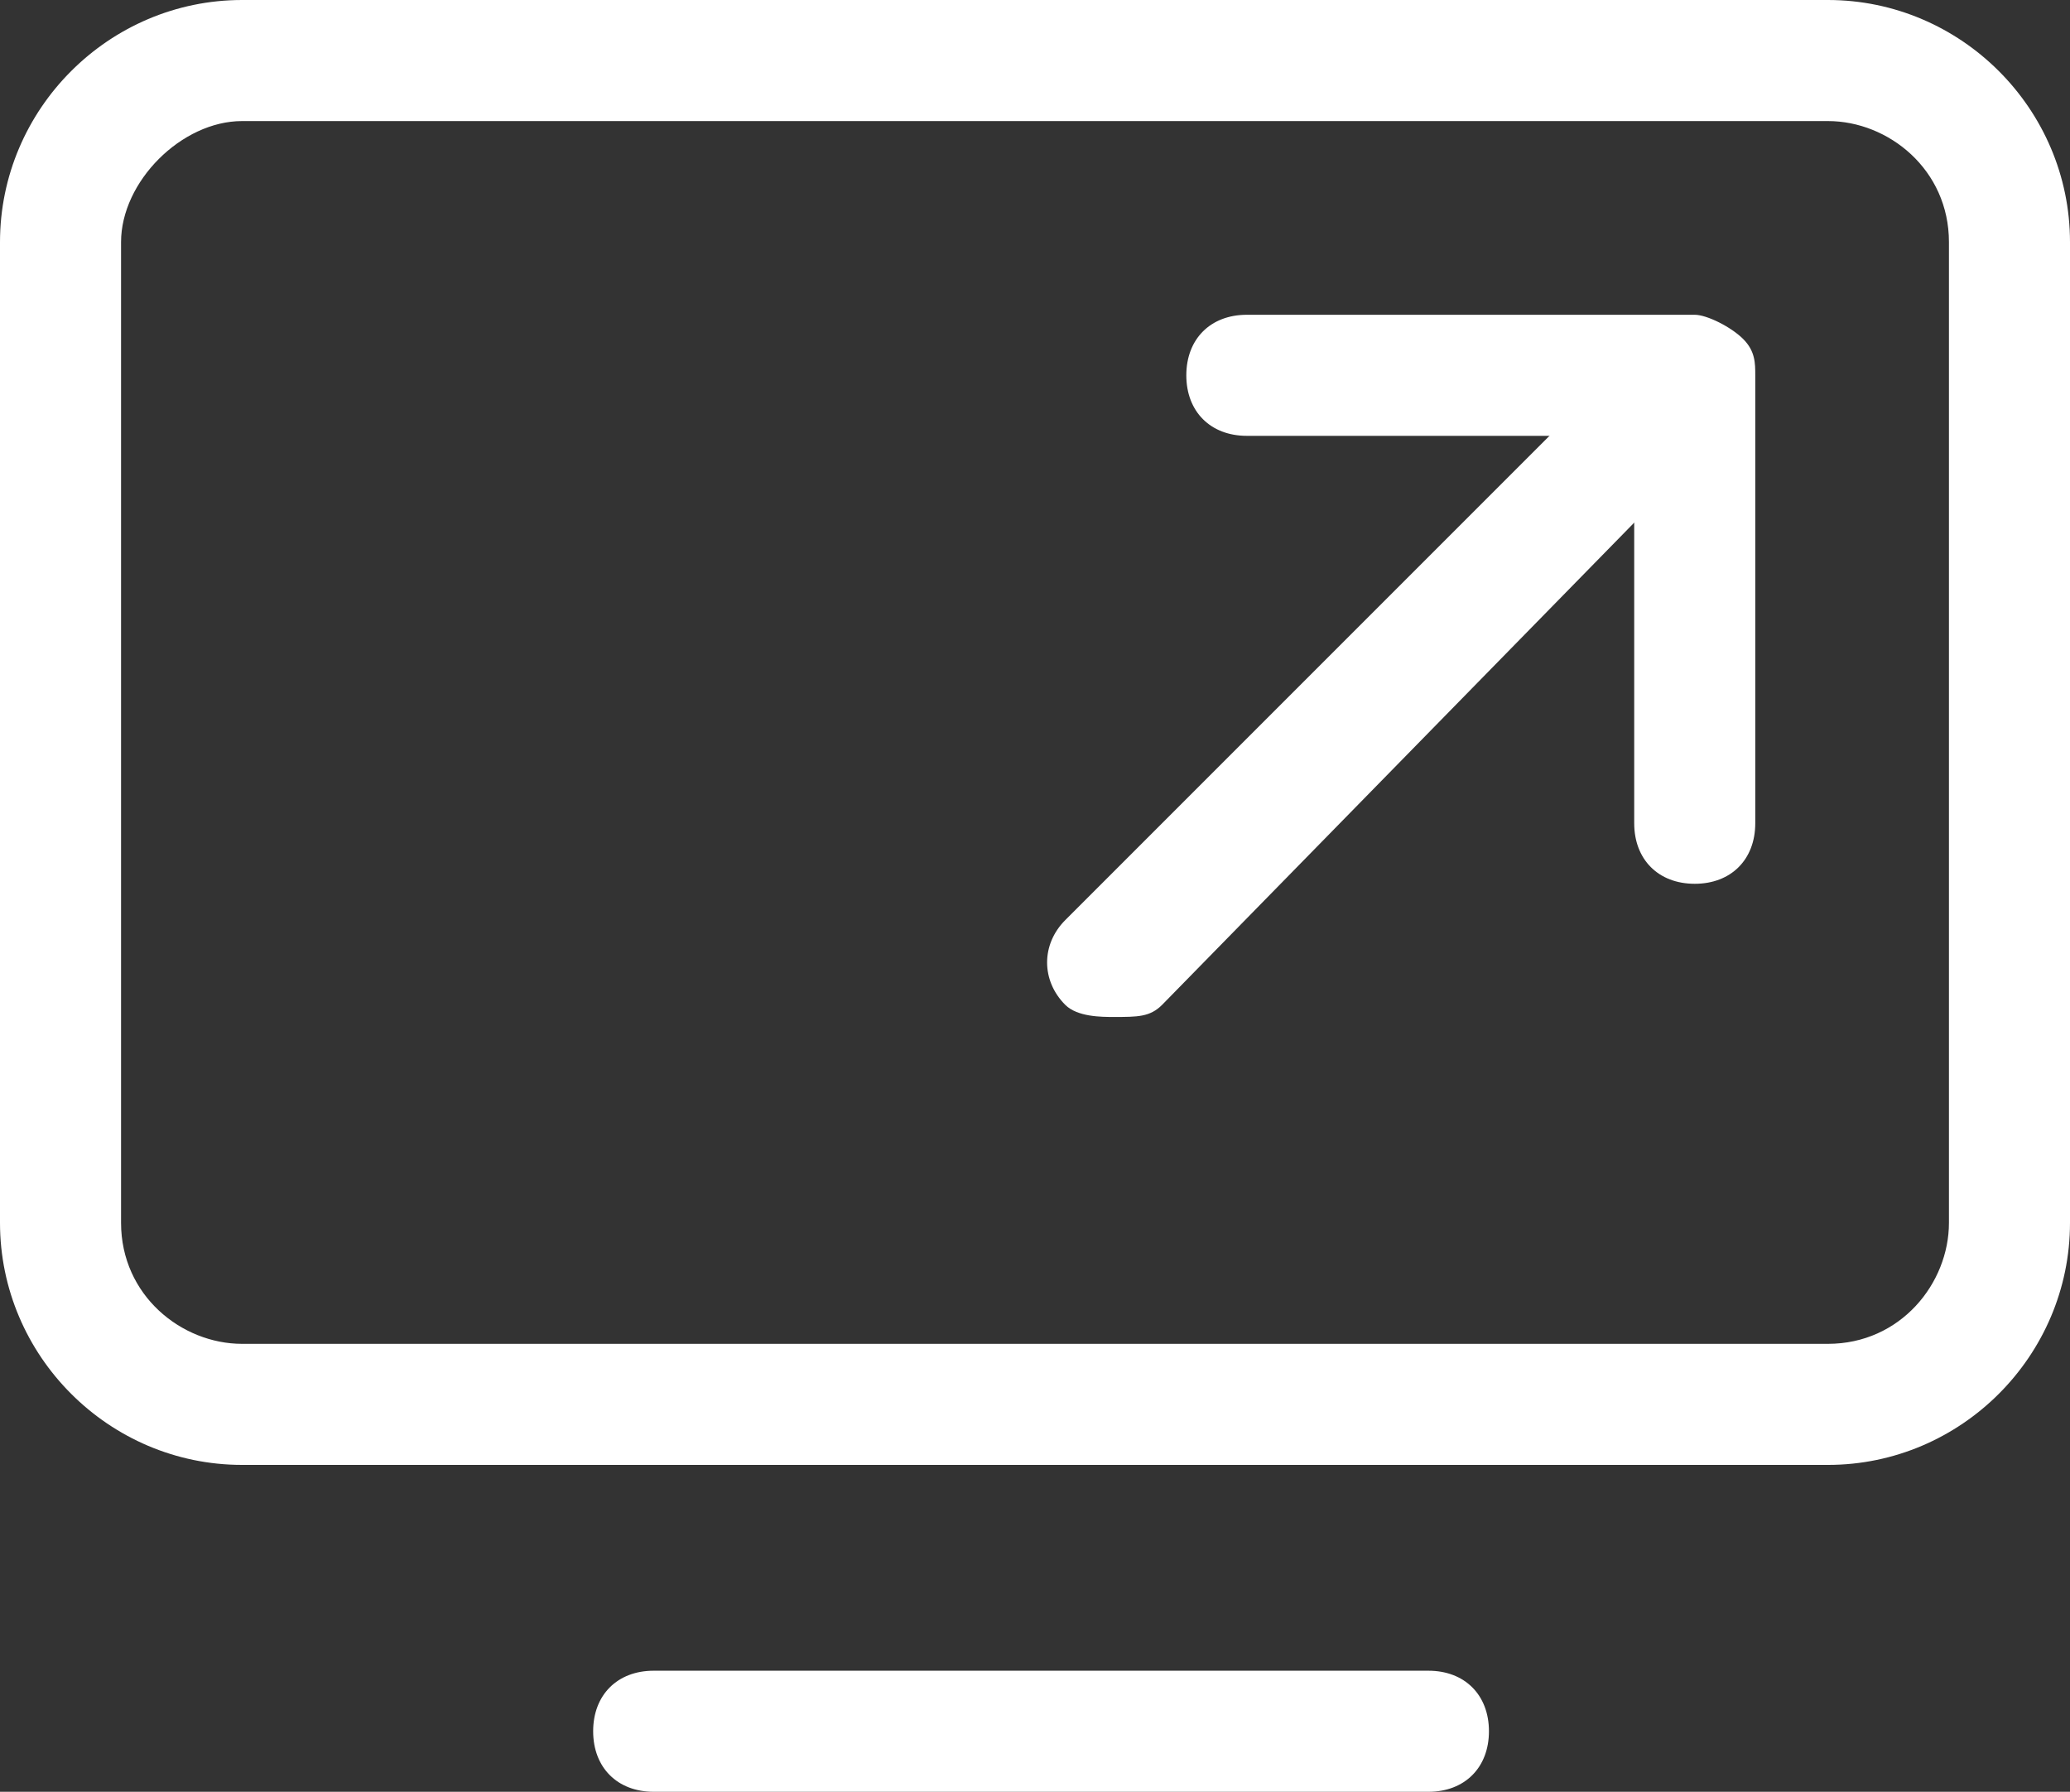
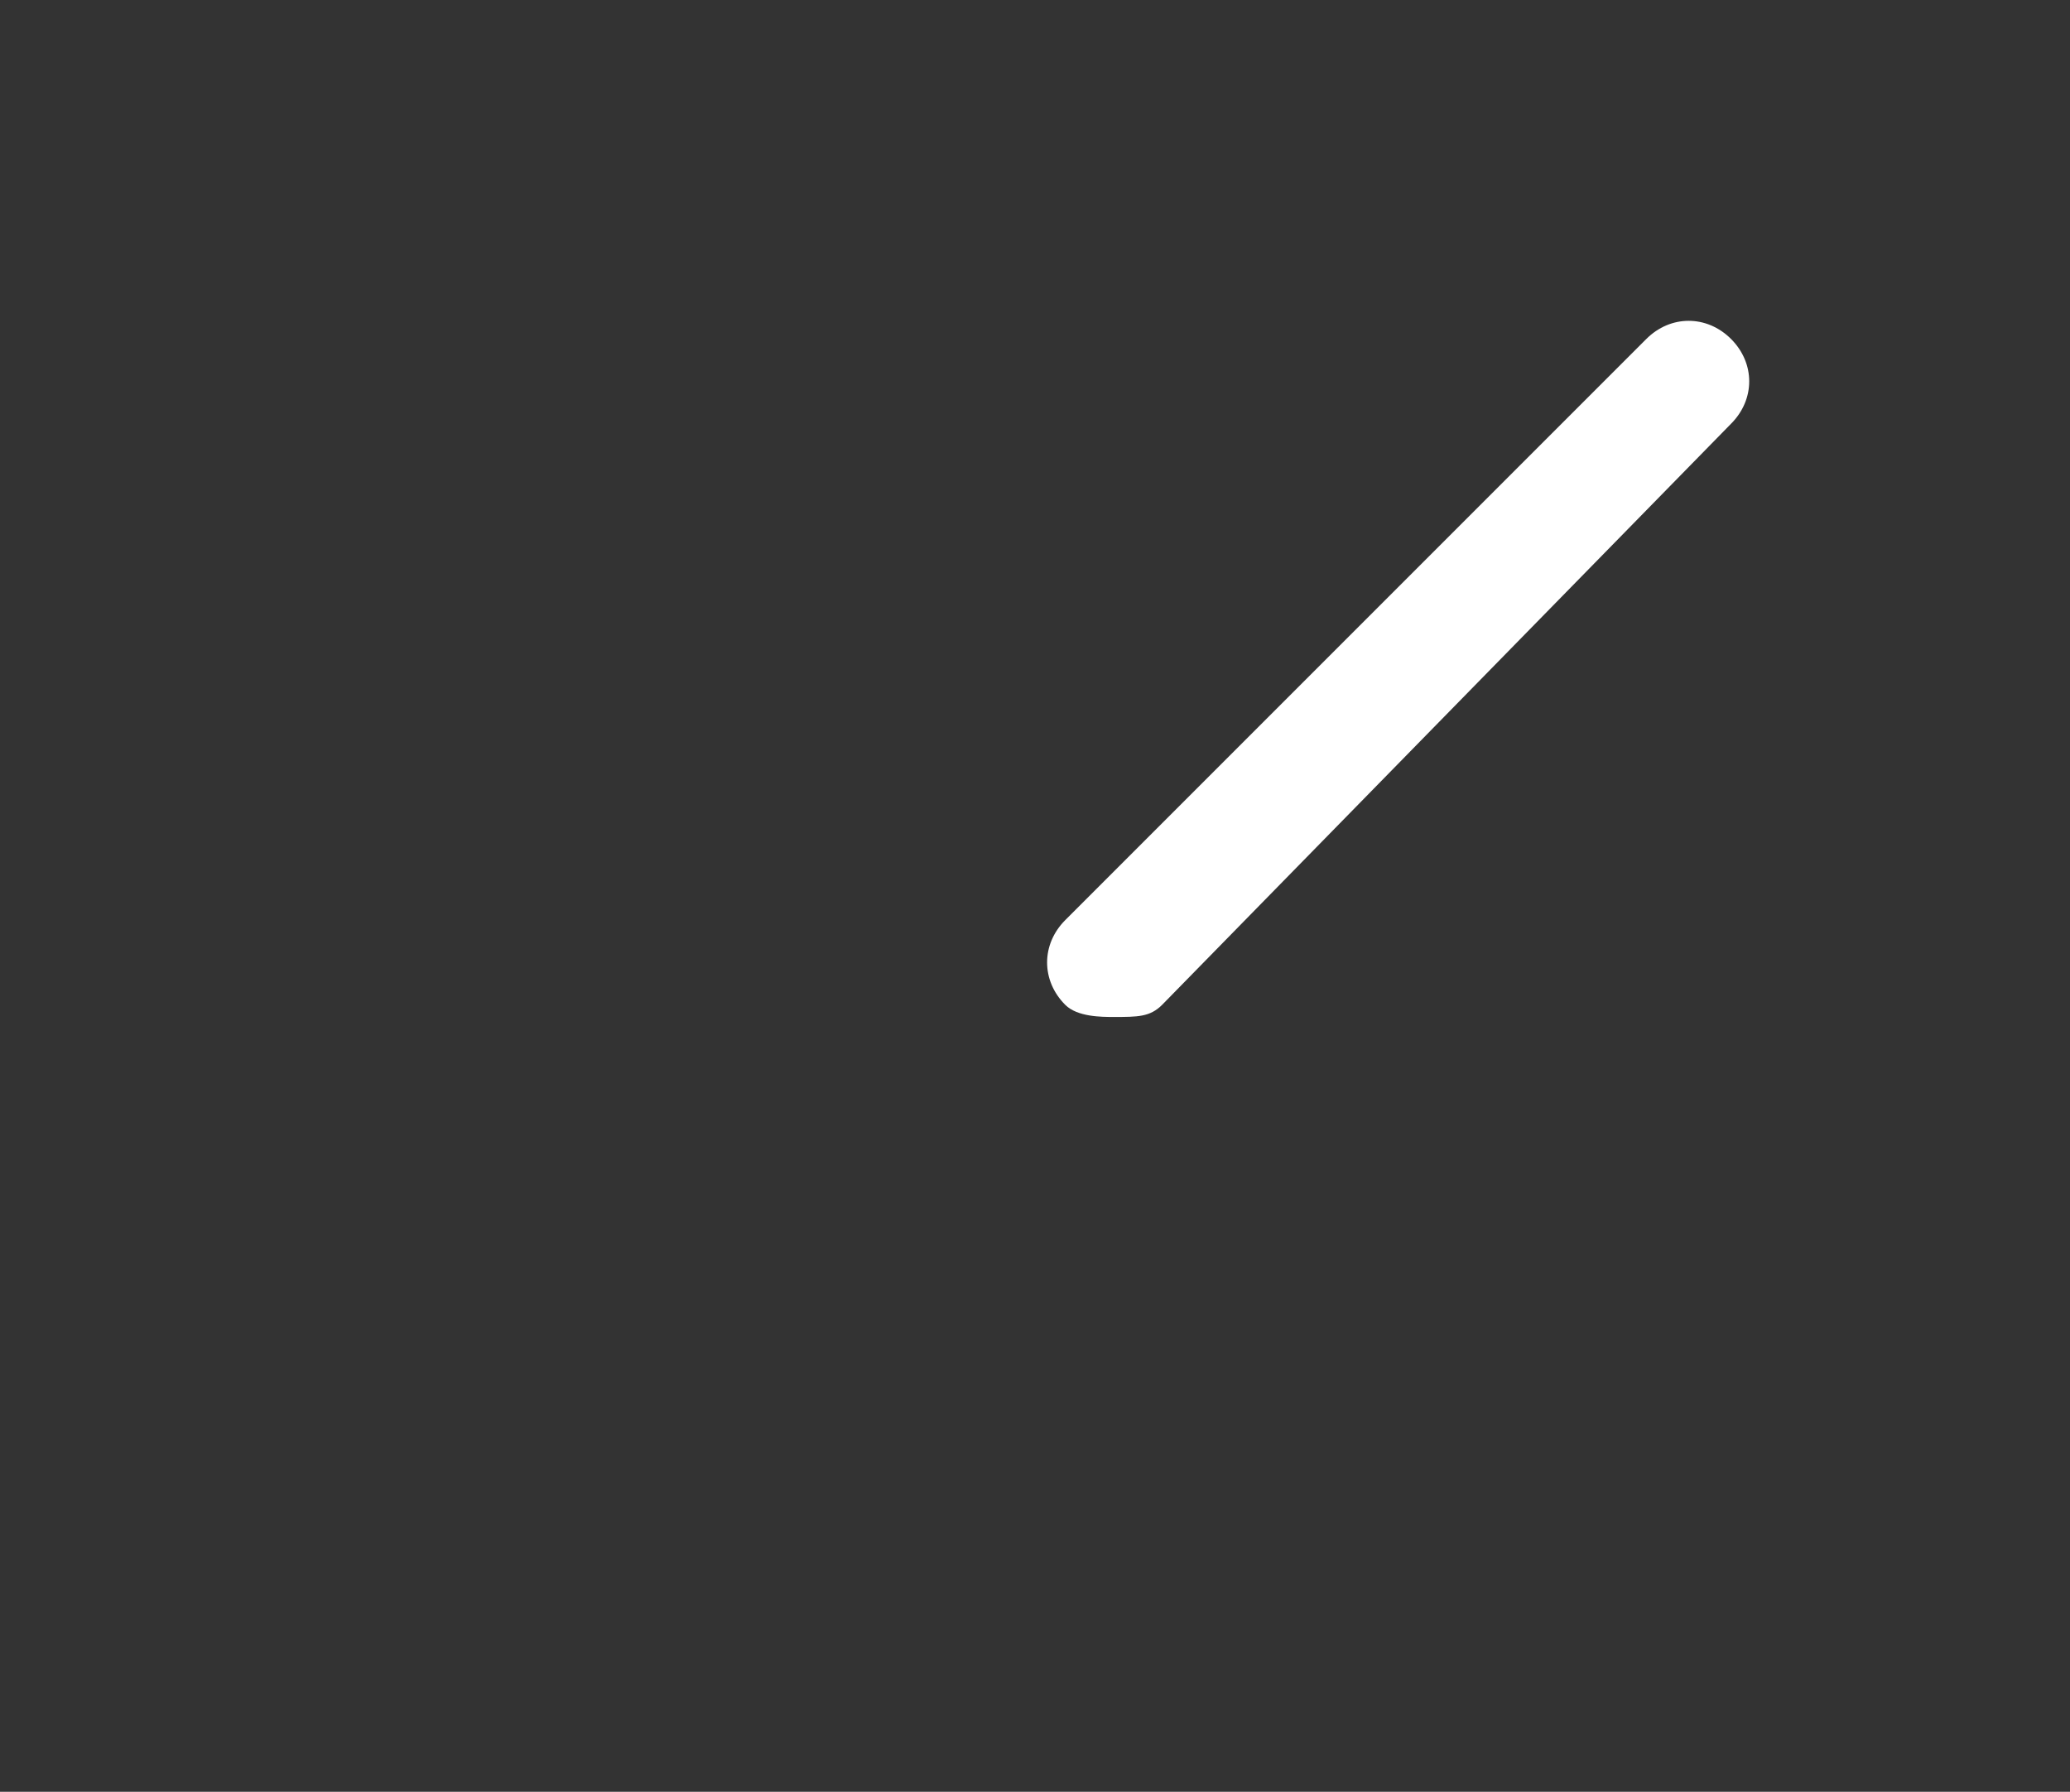
<svg xmlns="http://www.w3.org/2000/svg" id="Layer_1" viewBox="0 0 17.1 14.8">
  <rect x="0" y="0" width="17.1" height="14.8" fill="#333333" stroke="none" />
-   <path d="M11.8,14.8H5.4c-.3,0-.5-.2-.5-.5s.2-.5,.5-.5h6.4c.3,0,.5,.2,.5,.5s-.2,.5-.5,.5Z" fill="#FFF" />
  <path d="M9.2,8.4c-.1,0-.3,0-.4-.1-.2-.2-.2-.5,0-.7L13.6,2.8c.2-.2,.5-.2,.7,0s.2,.5,0,.7l-4.7,4.8c-.1,.1-.2,.1-.4,.1Z" fill="#FFF" />
-   <path d="M14,7.3c-.3,0-.5-.2-.5-.5V3.6h-3.2c-.3,0-.5-.2-.5-.5s.2-.5,.5-.5h3.7c.1,0,.3,.1,.4,.2,.1,.1,.1,.2,.1,.3v3.7c0,.3-.2,.5-.5,.5Z" fill="#FFF" />
-   <path d="M15.1,12.1H2c-1.1,0-2-.9-2-2V2C0,.9,.9,0,2,0H15.1c1.1,0,2,.9,2,2V10.1c0,1.1-.9,2-2,2ZM2,1c-.5,0-1,.5-1,1V10.1c0,.6,.5,1,1,1H15.1c.6,0,1-.5,1-1V2c0-.6-.5-1-1-1H2Z" fill="#FFF" />
</svg>